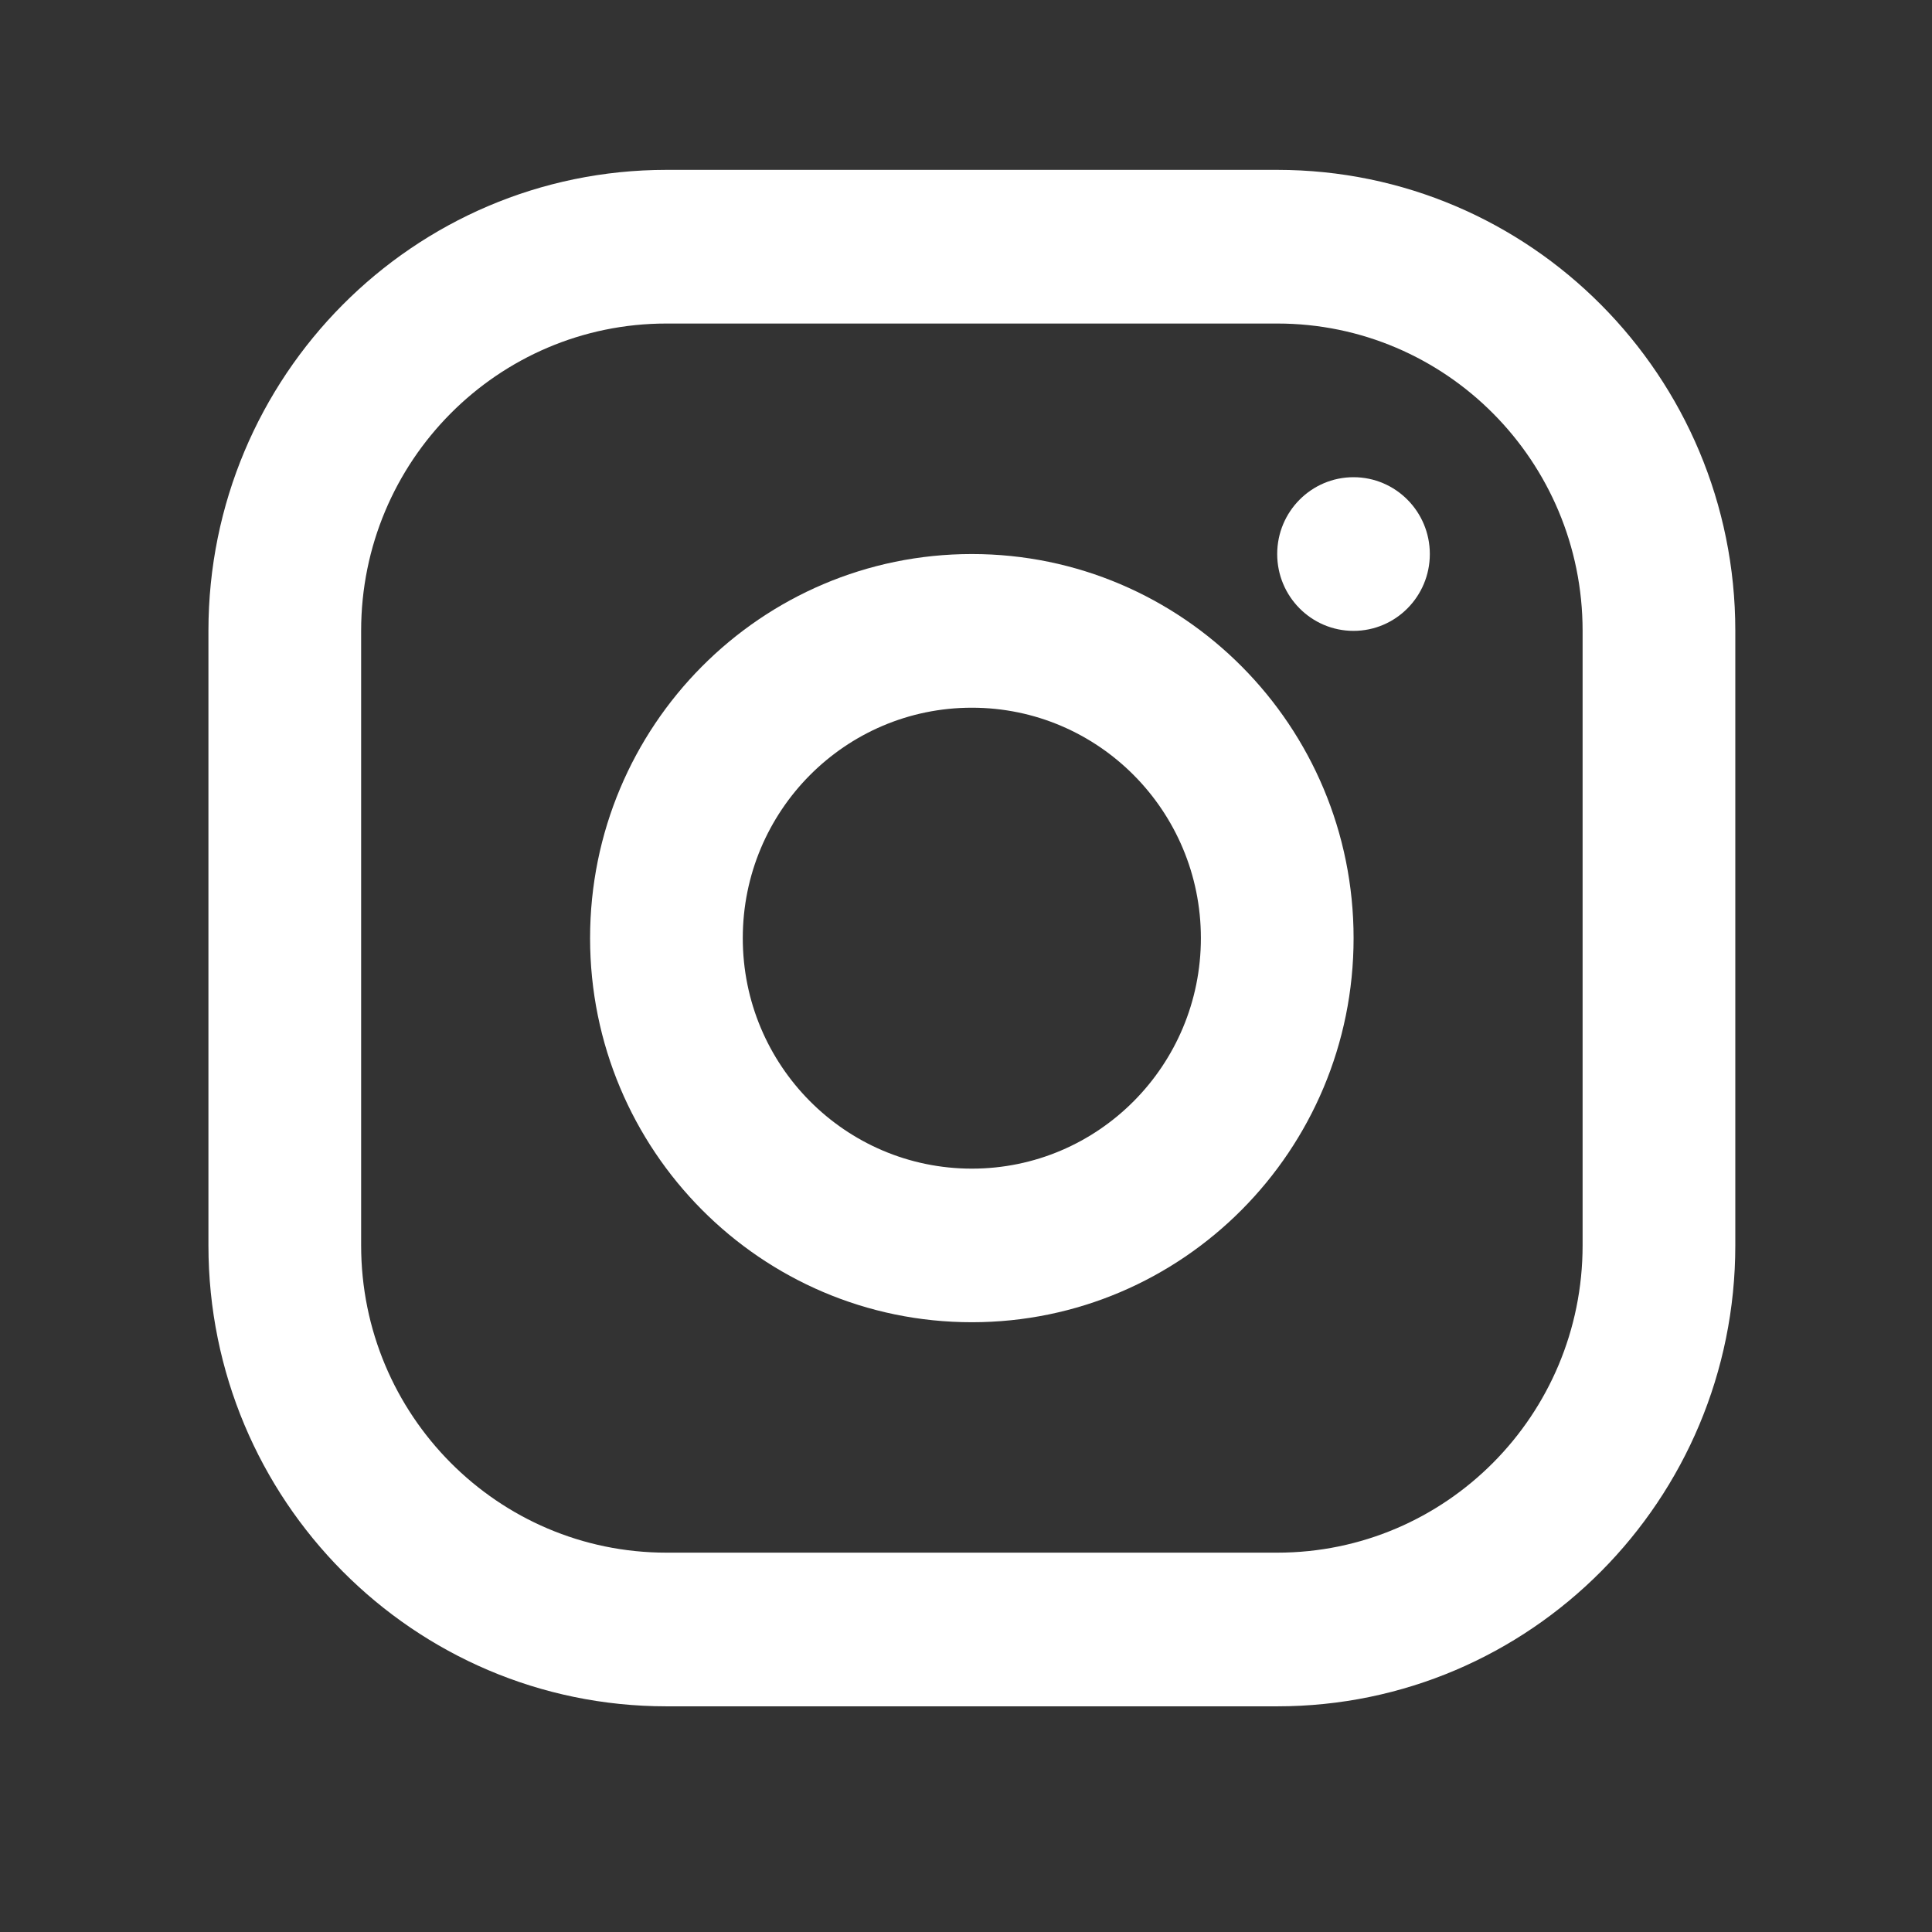
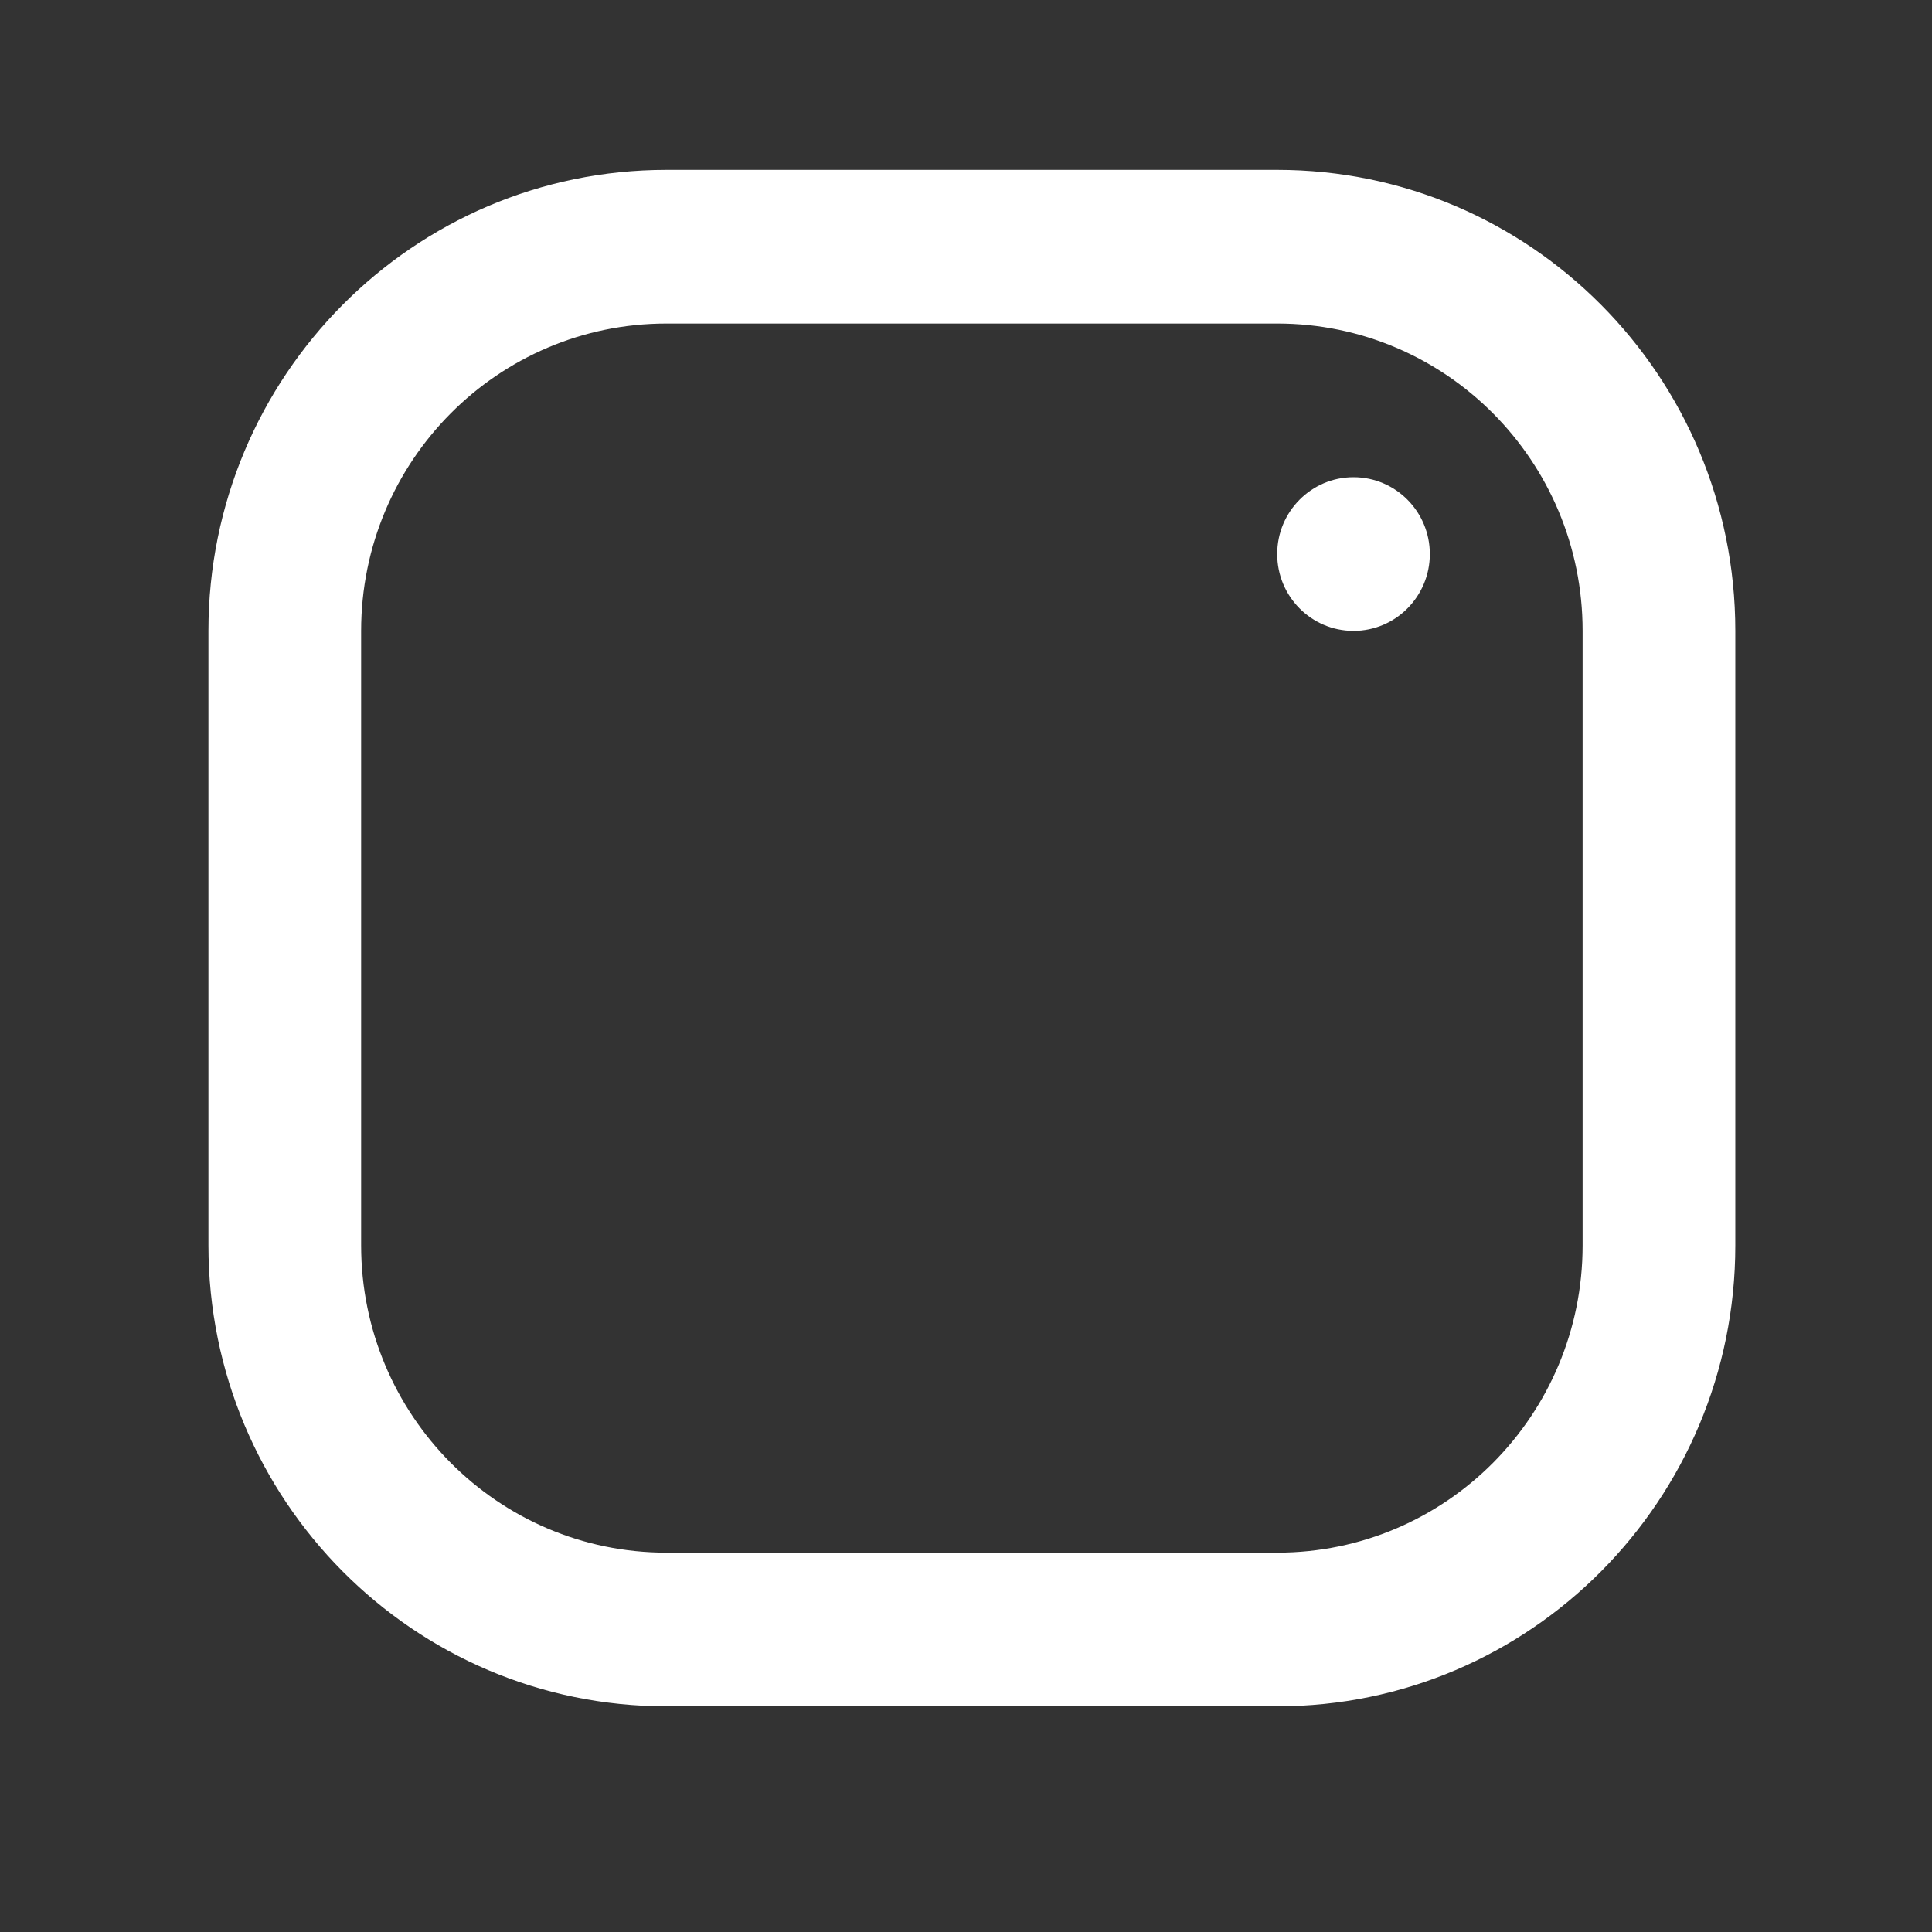
<svg xmlns="http://www.w3.org/2000/svg" width="26" height="26" viewBox="0 0 26 26" fill="none">
  <rect x="0" y="0" width="26" height="26" fill="#333333" stroke="none" />
  <path fill-rule="evenodd" clip-rule="evenodd" d="M17.189 4.354H8.969C6.7 4.354 4.86 6.205 4.86 8.489V16.76C4.86 19.044 6.7 20.895 8.969 20.895H17.189C19.458 20.895 21.298 19.044 21.298 16.76V8.489C21.298 6.205 19.458 4.354 17.189 4.354ZM8.969 2.286C5.565 2.286 2.805 5.063 2.805 8.489V16.76C2.805 20.186 5.565 22.963 8.969 22.963H17.189C20.593 22.963 23.353 20.186 23.353 16.76V8.489C23.353 5.063 20.593 2.286 17.189 2.286H8.969Z" fill="white" />
  <path d="M18.215 8.49C18.782 8.49 19.242 8.027 19.242 7.456C19.242 6.885 18.782 6.422 18.215 6.422C17.648 6.422 17.188 6.885 17.188 7.456C17.188 8.027 17.648 8.49 18.215 8.49Z" fill="white" />
-   <path fill-rule="evenodd" clip-rule="evenodd" d="M18.216 12.625C18.216 15.48 15.916 17.794 13.079 17.794C10.241 17.794 7.941 15.48 7.941 12.625C7.941 9.77 10.241 7.456 13.079 7.456C15.916 7.456 18.216 9.77 18.216 12.625ZM16.161 12.625C16.161 14.338 14.781 15.727 13.079 15.727C11.376 15.727 9.996 14.338 9.996 12.625C9.996 10.912 11.376 9.524 13.079 9.524C14.781 9.524 16.161 10.912 16.161 12.625Z" fill="white" />
</svg>